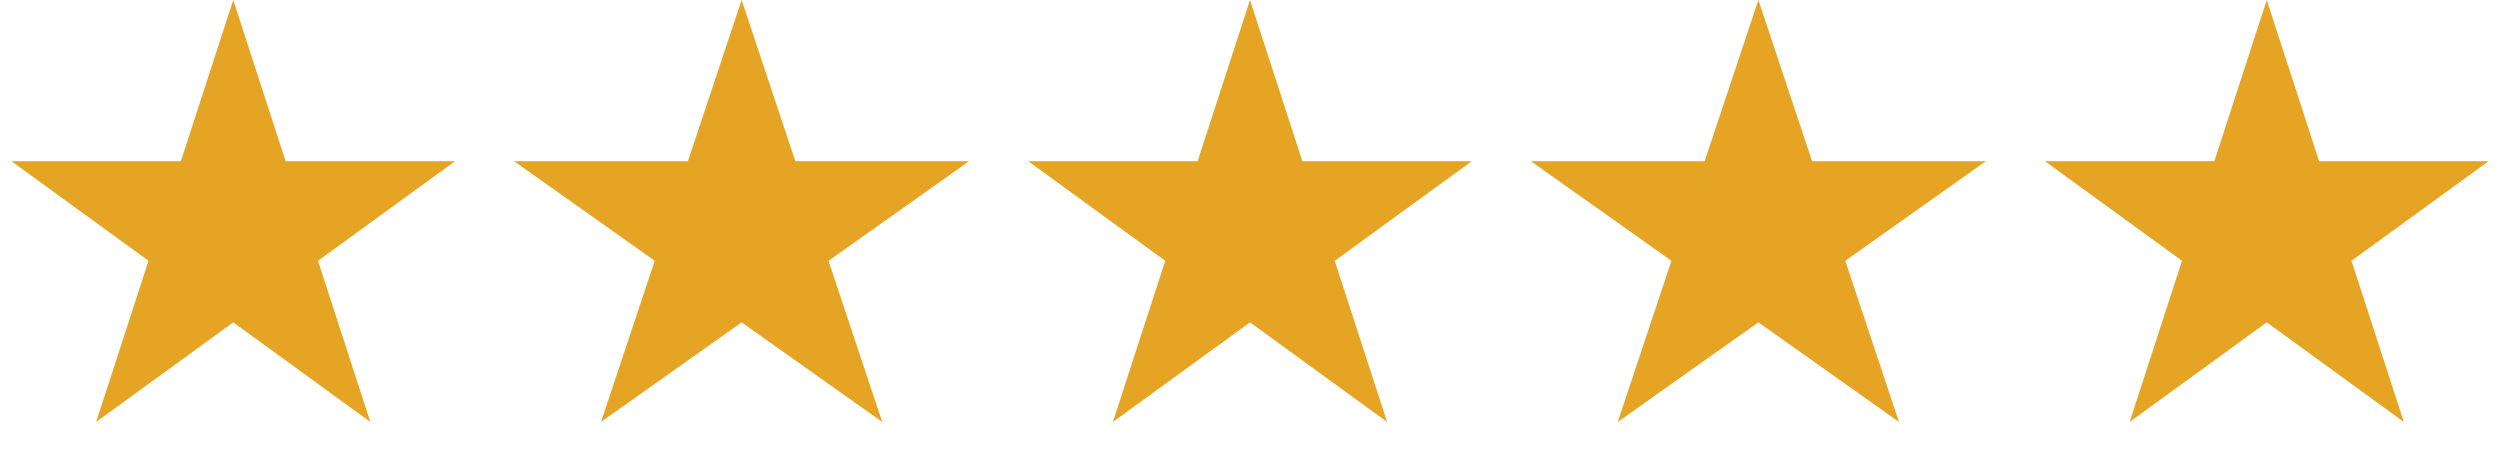
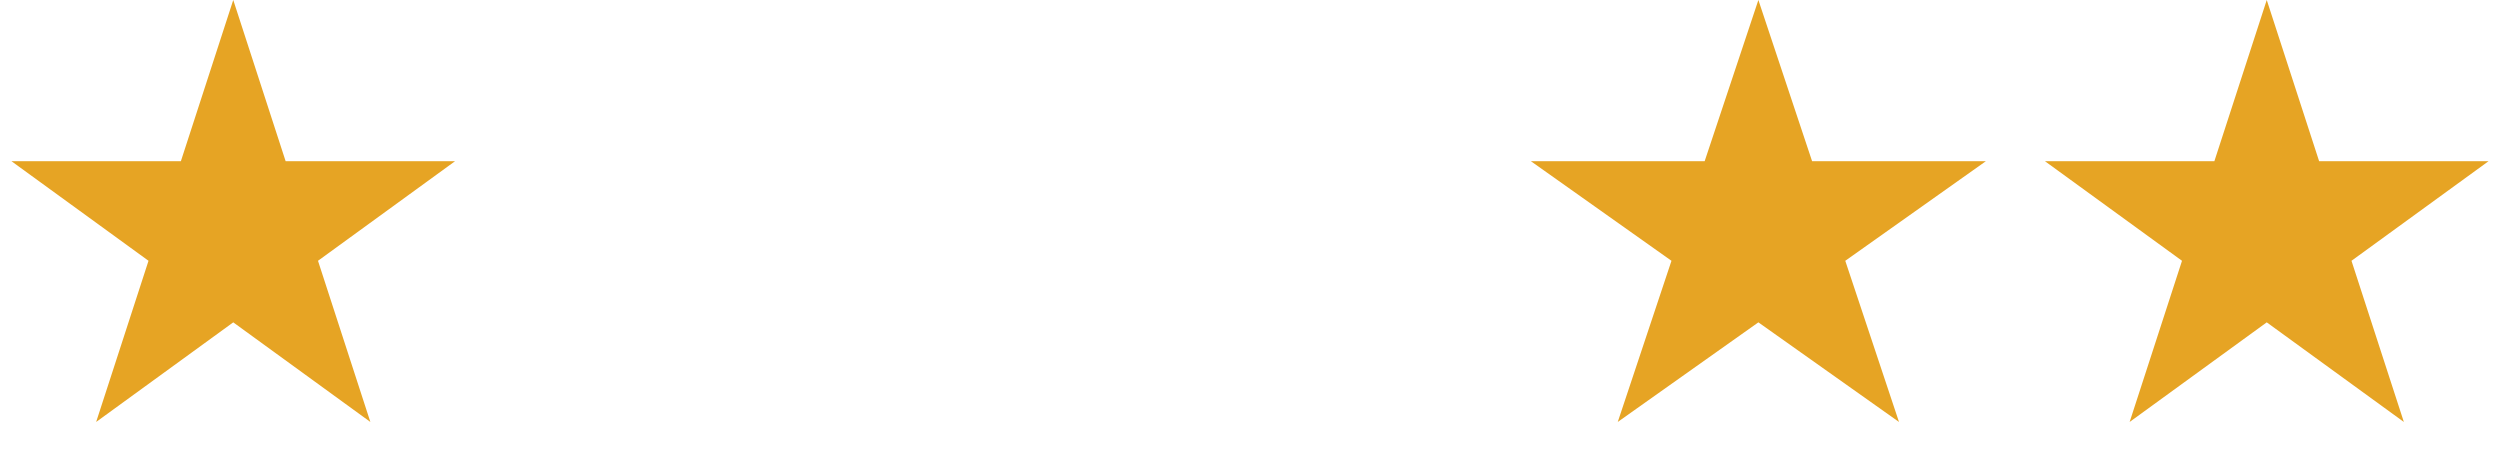
<svg xmlns="http://www.w3.org/2000/svg" width="209" height="39" viewBox="0 0 209 39" fill="none">
  <path d="M19.5 0L23.878 13.474H38.046L26.584 21.802L30.962 35.276L19.5 26.948L8.038 35.276L12.416 21.802L0.954 13.474H15.122L19.5 0Z" fill="#E6A424" />
-   <path d="M62 0L66.49 13.474H81.021L69.265 21.802L73.756 35.276L62 26.948L50.244 35.276L54.735 21.802L42.979 13.474H57.51L62 0Z" fill="#E6A424" />
-   <path d="M104.5 0L108.878 13.474H123.046L111.584 21.802L115.962 35.276L104.5 26.948L93.038 35.276L97.416 21.802L85.954 13.474H100.122L104.5 0Z" fill="#E6A424" />
  <path d="M147 0L151.49 13.474H166.021L154.265 21.802L158.756 35.276L147 26.948L135.244 35.276L139.735 21.802L127.979 13.474H142.51L147 0Z" fill="#E6A424" />
  <path d="M189.5 0L193.878 13.474H208.046L196.584 21.802L200.962 35.276L189.5 26.948L178.038 35.276L182.416 21.802L170.954 13.474H185.122L189.5 0Z" fill="#E6A424" />
</svg>